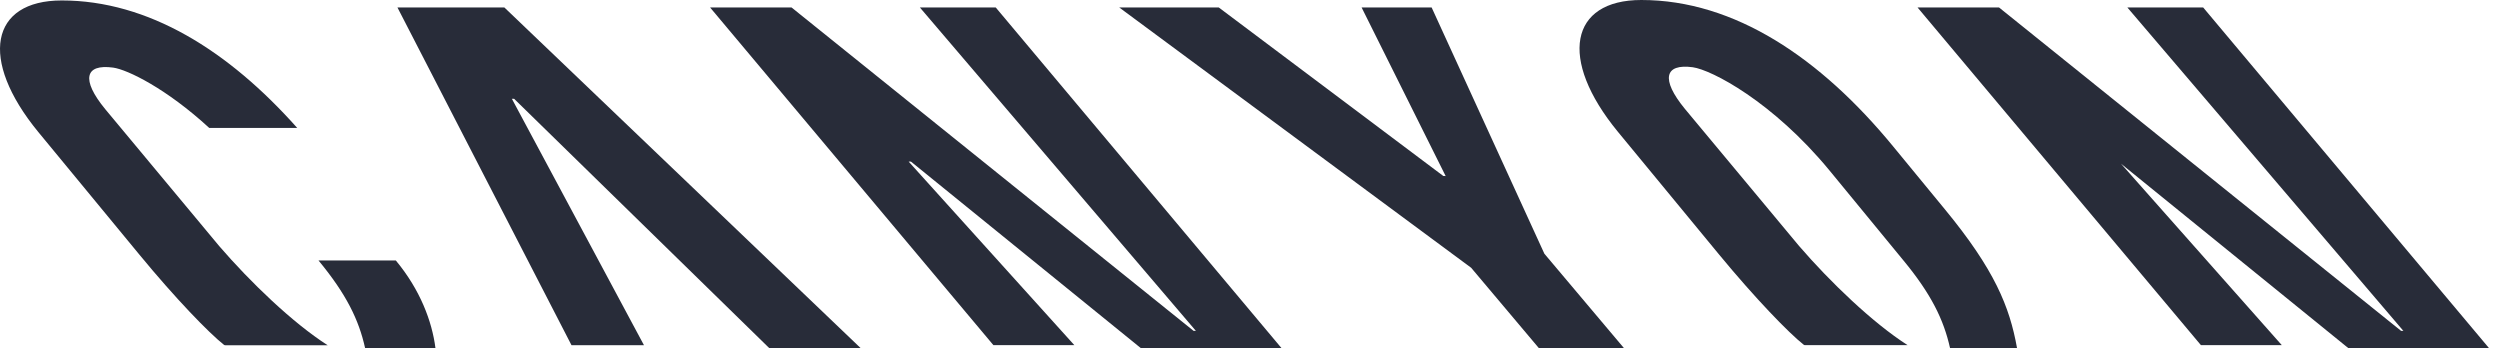
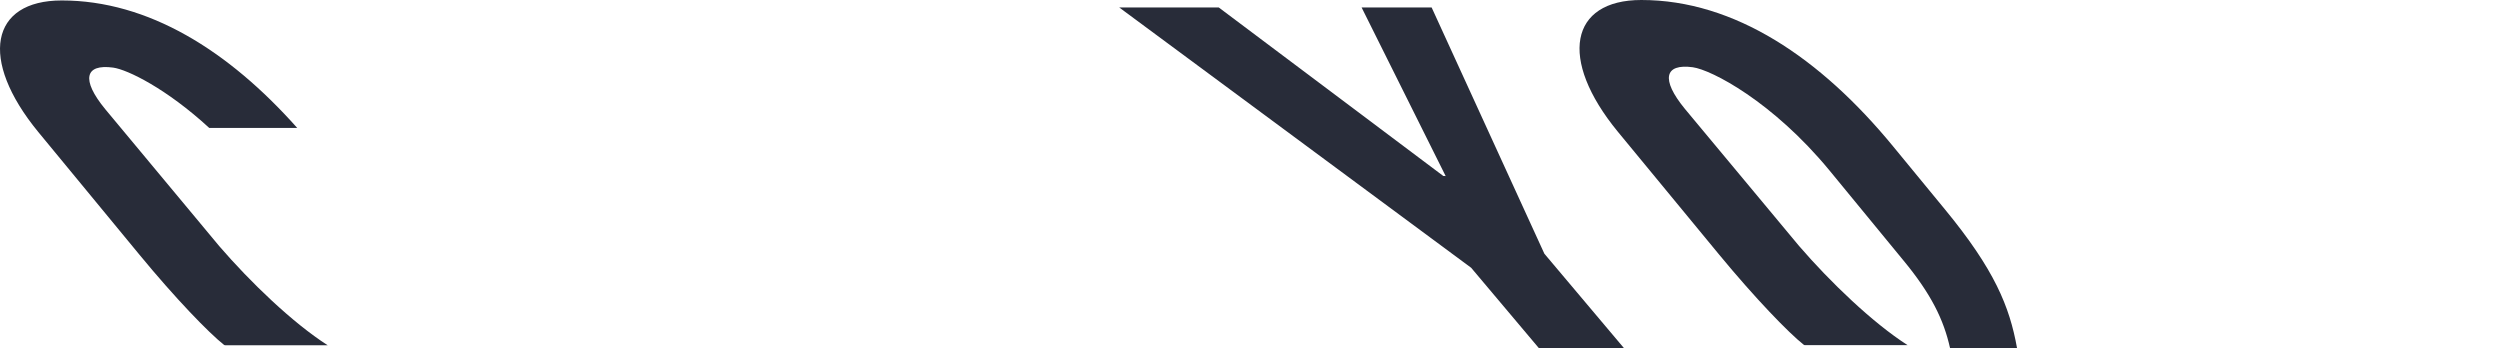
<svg xmlns="http://www.w3.org/2000/svg" fill="none" height="22" viewBox="0 0 158 22" width="158">
  <clipPath id="a">
    <path d="m0 0h157.302v22h-157.302z" />
  </clipPath>
  <g clip-path="url(#a)" fill="#282c39">
    <path d="m3.901.029c-4.503 0-5.254 3.721-1.484 8.311l6.382 7.74c2.298 2.792 4.414 4.972 5.354 5.712.026.02.052.028.089.028h6.467c-2.215-1.415-4.897-3.997-6.85-6.262l-7.211-8.662c-1.536-1.87-1.28-2.865.501-2.623.899.122 3.365 1.32 6.076 3.814h5.56c-4.343-4.886-9.409-8.058-14.885-8.058z" />
-     <path d="m23.074 22h4.447c-.217-1.692-.964-3.684-2.506-5.54h-4.887c1.756 2.121 2.551 3.751 2.947 5.54z" />
    <path d="m97.604 16.034-7.125-15.563h-4.426l5.312 10.655-.145-.002-14.197-10.654h-6.291l22.246 16.454 4.274 5.071h5.378z" />
-     <path d="m58.135.471 17.446 20.442-.146-.002-25.411-20.44h-5.147l17.907 21.343h5.115l-10.471-11.6h.145l14.522 11.782h8.893l-18.058-21.525z" />
-     <path d="m134.448.471 17.447 20.442-.146-.002-25.412-20.44h-5.149l17.911 21.343h5.111l-10.279-11.6h-.045l14.522 11.782h8.894l-18.062-21.525z" />
-     <path d="m25.118.471 11 21.344h4.58l-8.348-15.572h.141l16.122 15.753h5.776l-22.514-21.525z" />
    <path d="m113.702 15.546c1.957 2.268 4.644 4.853 6.86 6.268h-6.475c-.038 0-.064-.005-.09-.025-.943-.742-3.06-2.926-5.363-5.718l-6.388-7.748c-3.776-4.596-3.023-8.323 1.485-8.323 5.907 0 11.338 3.685 15.896 9.229l3.294 4.005c3.123 3.792 4.086 6.133 4.555 8.762h-4.234c-.398-1.789-1.194-3.421-2.951-5.544l-4.669-5.681c-3.59-4.354-7.459-6.36-8.64-6.521-1.78-.241-2.036.755-.5 2.627z" />
  </g>
</svg>